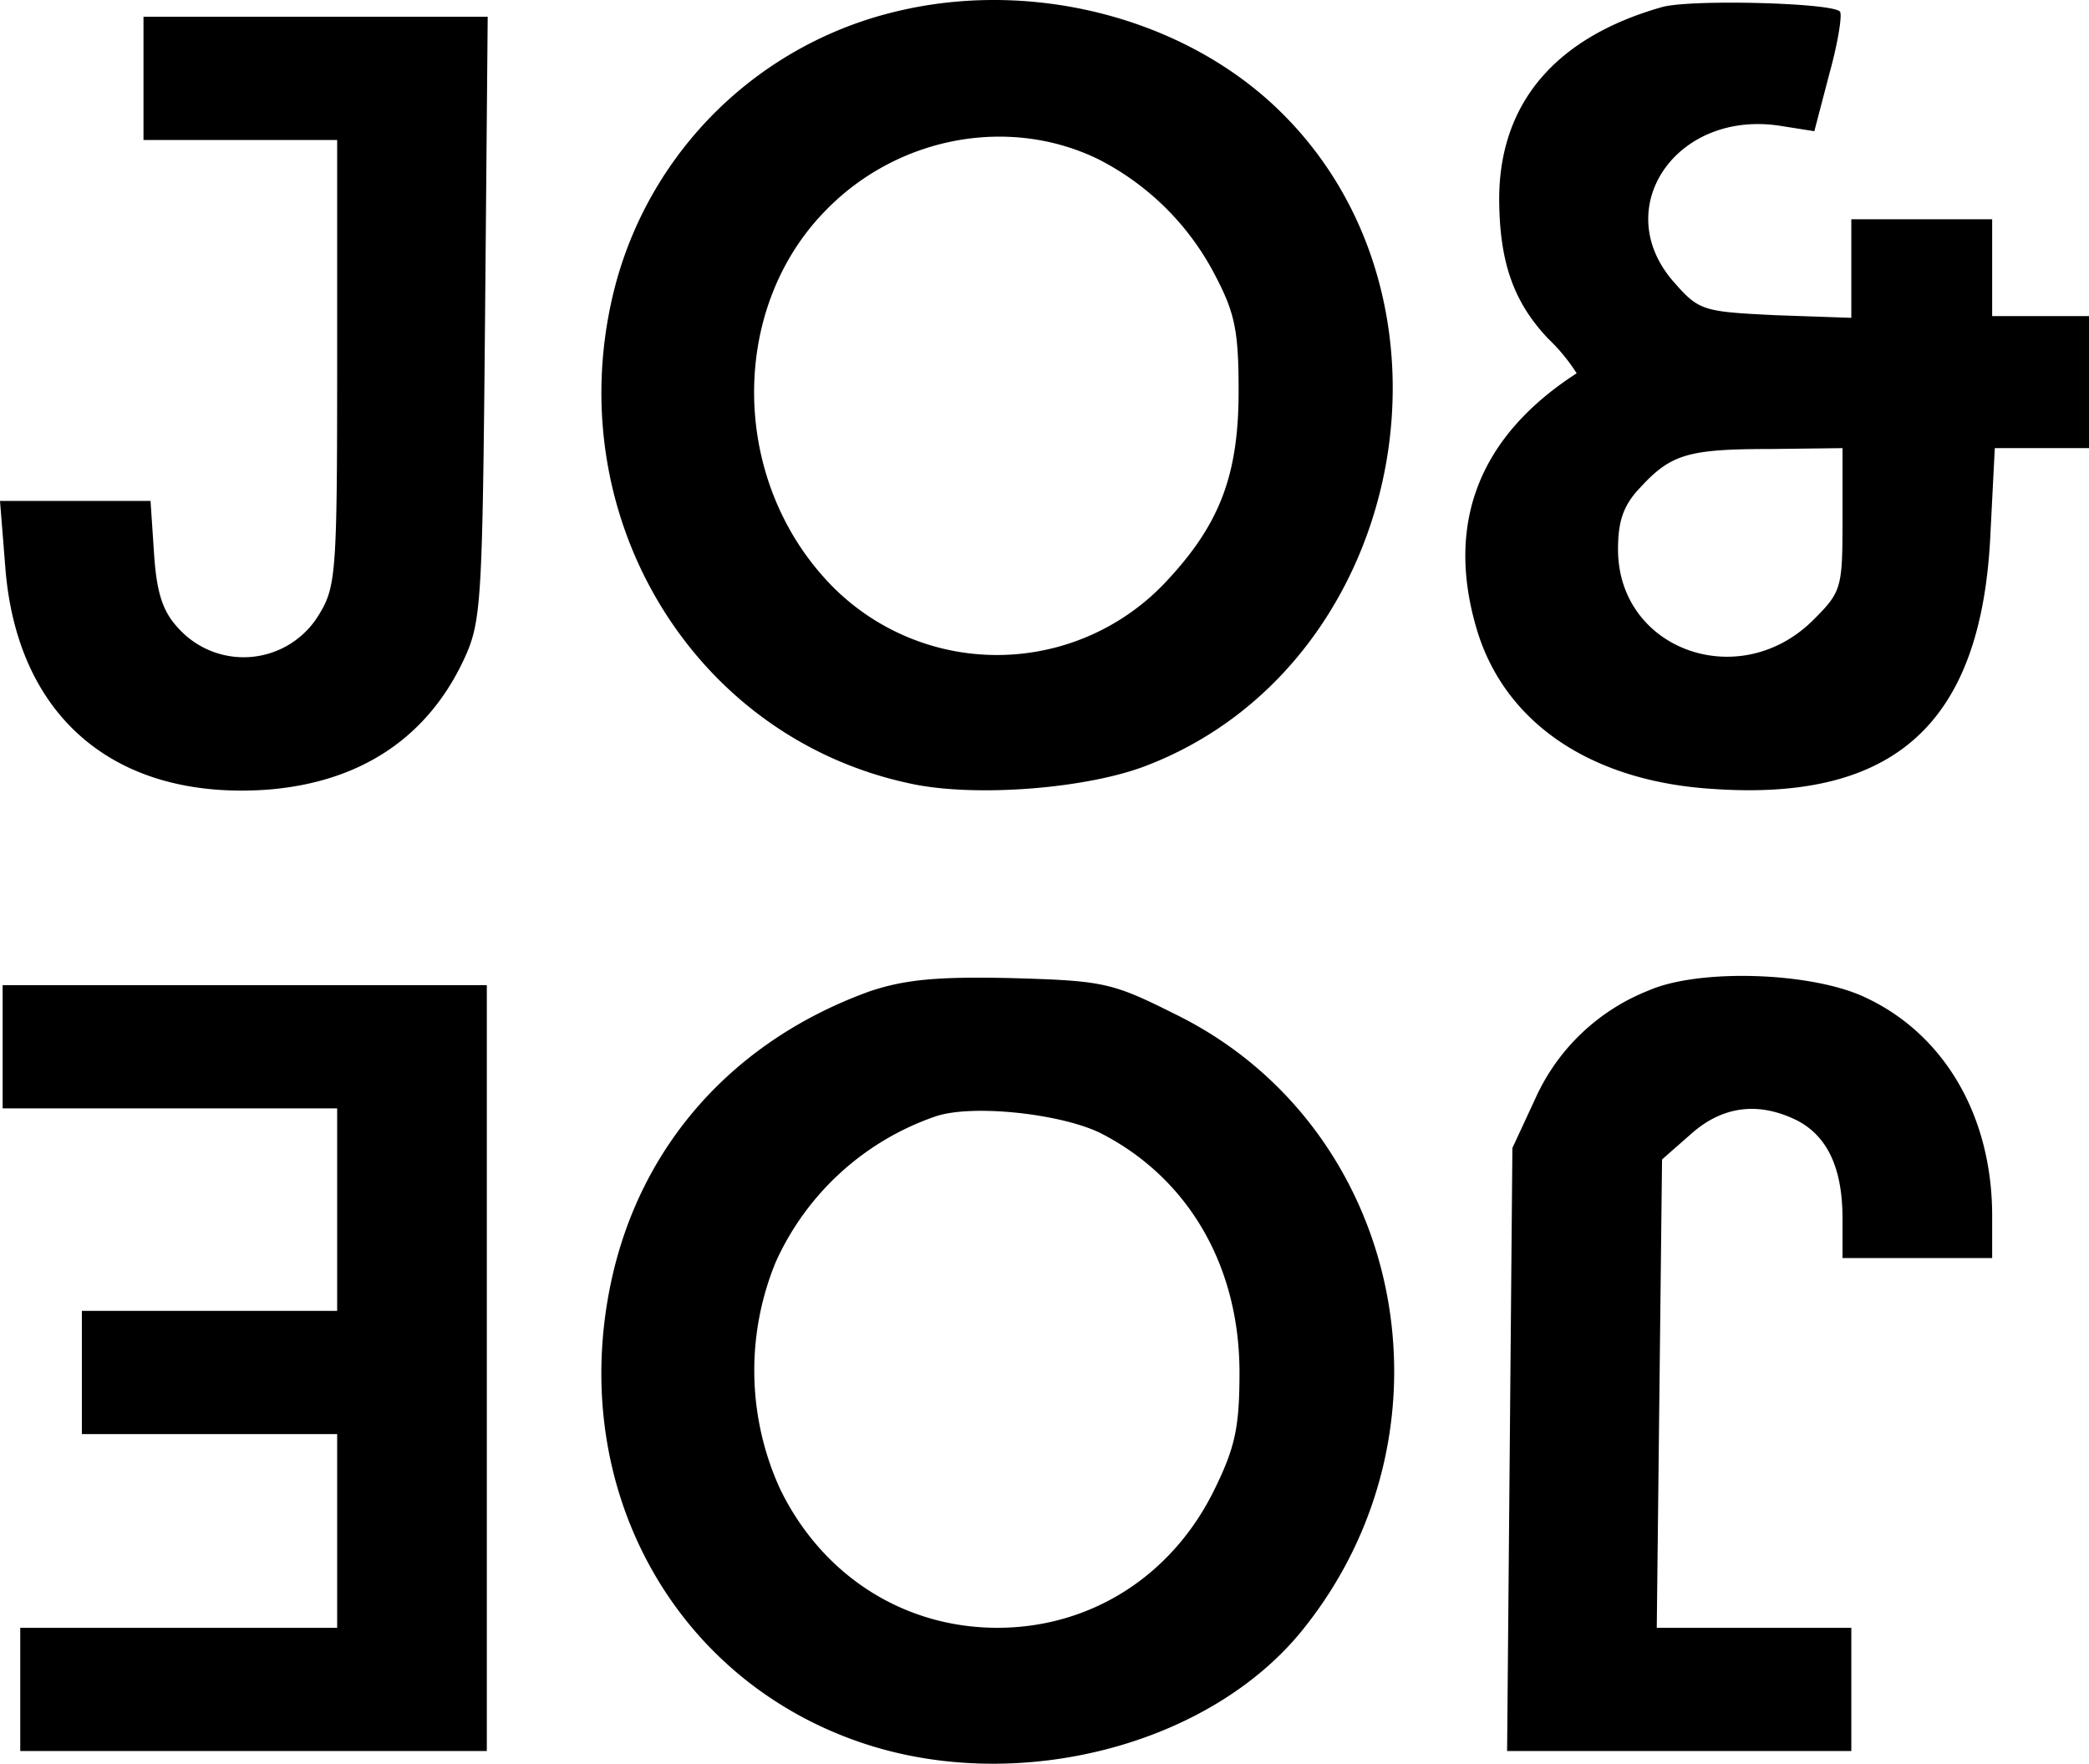
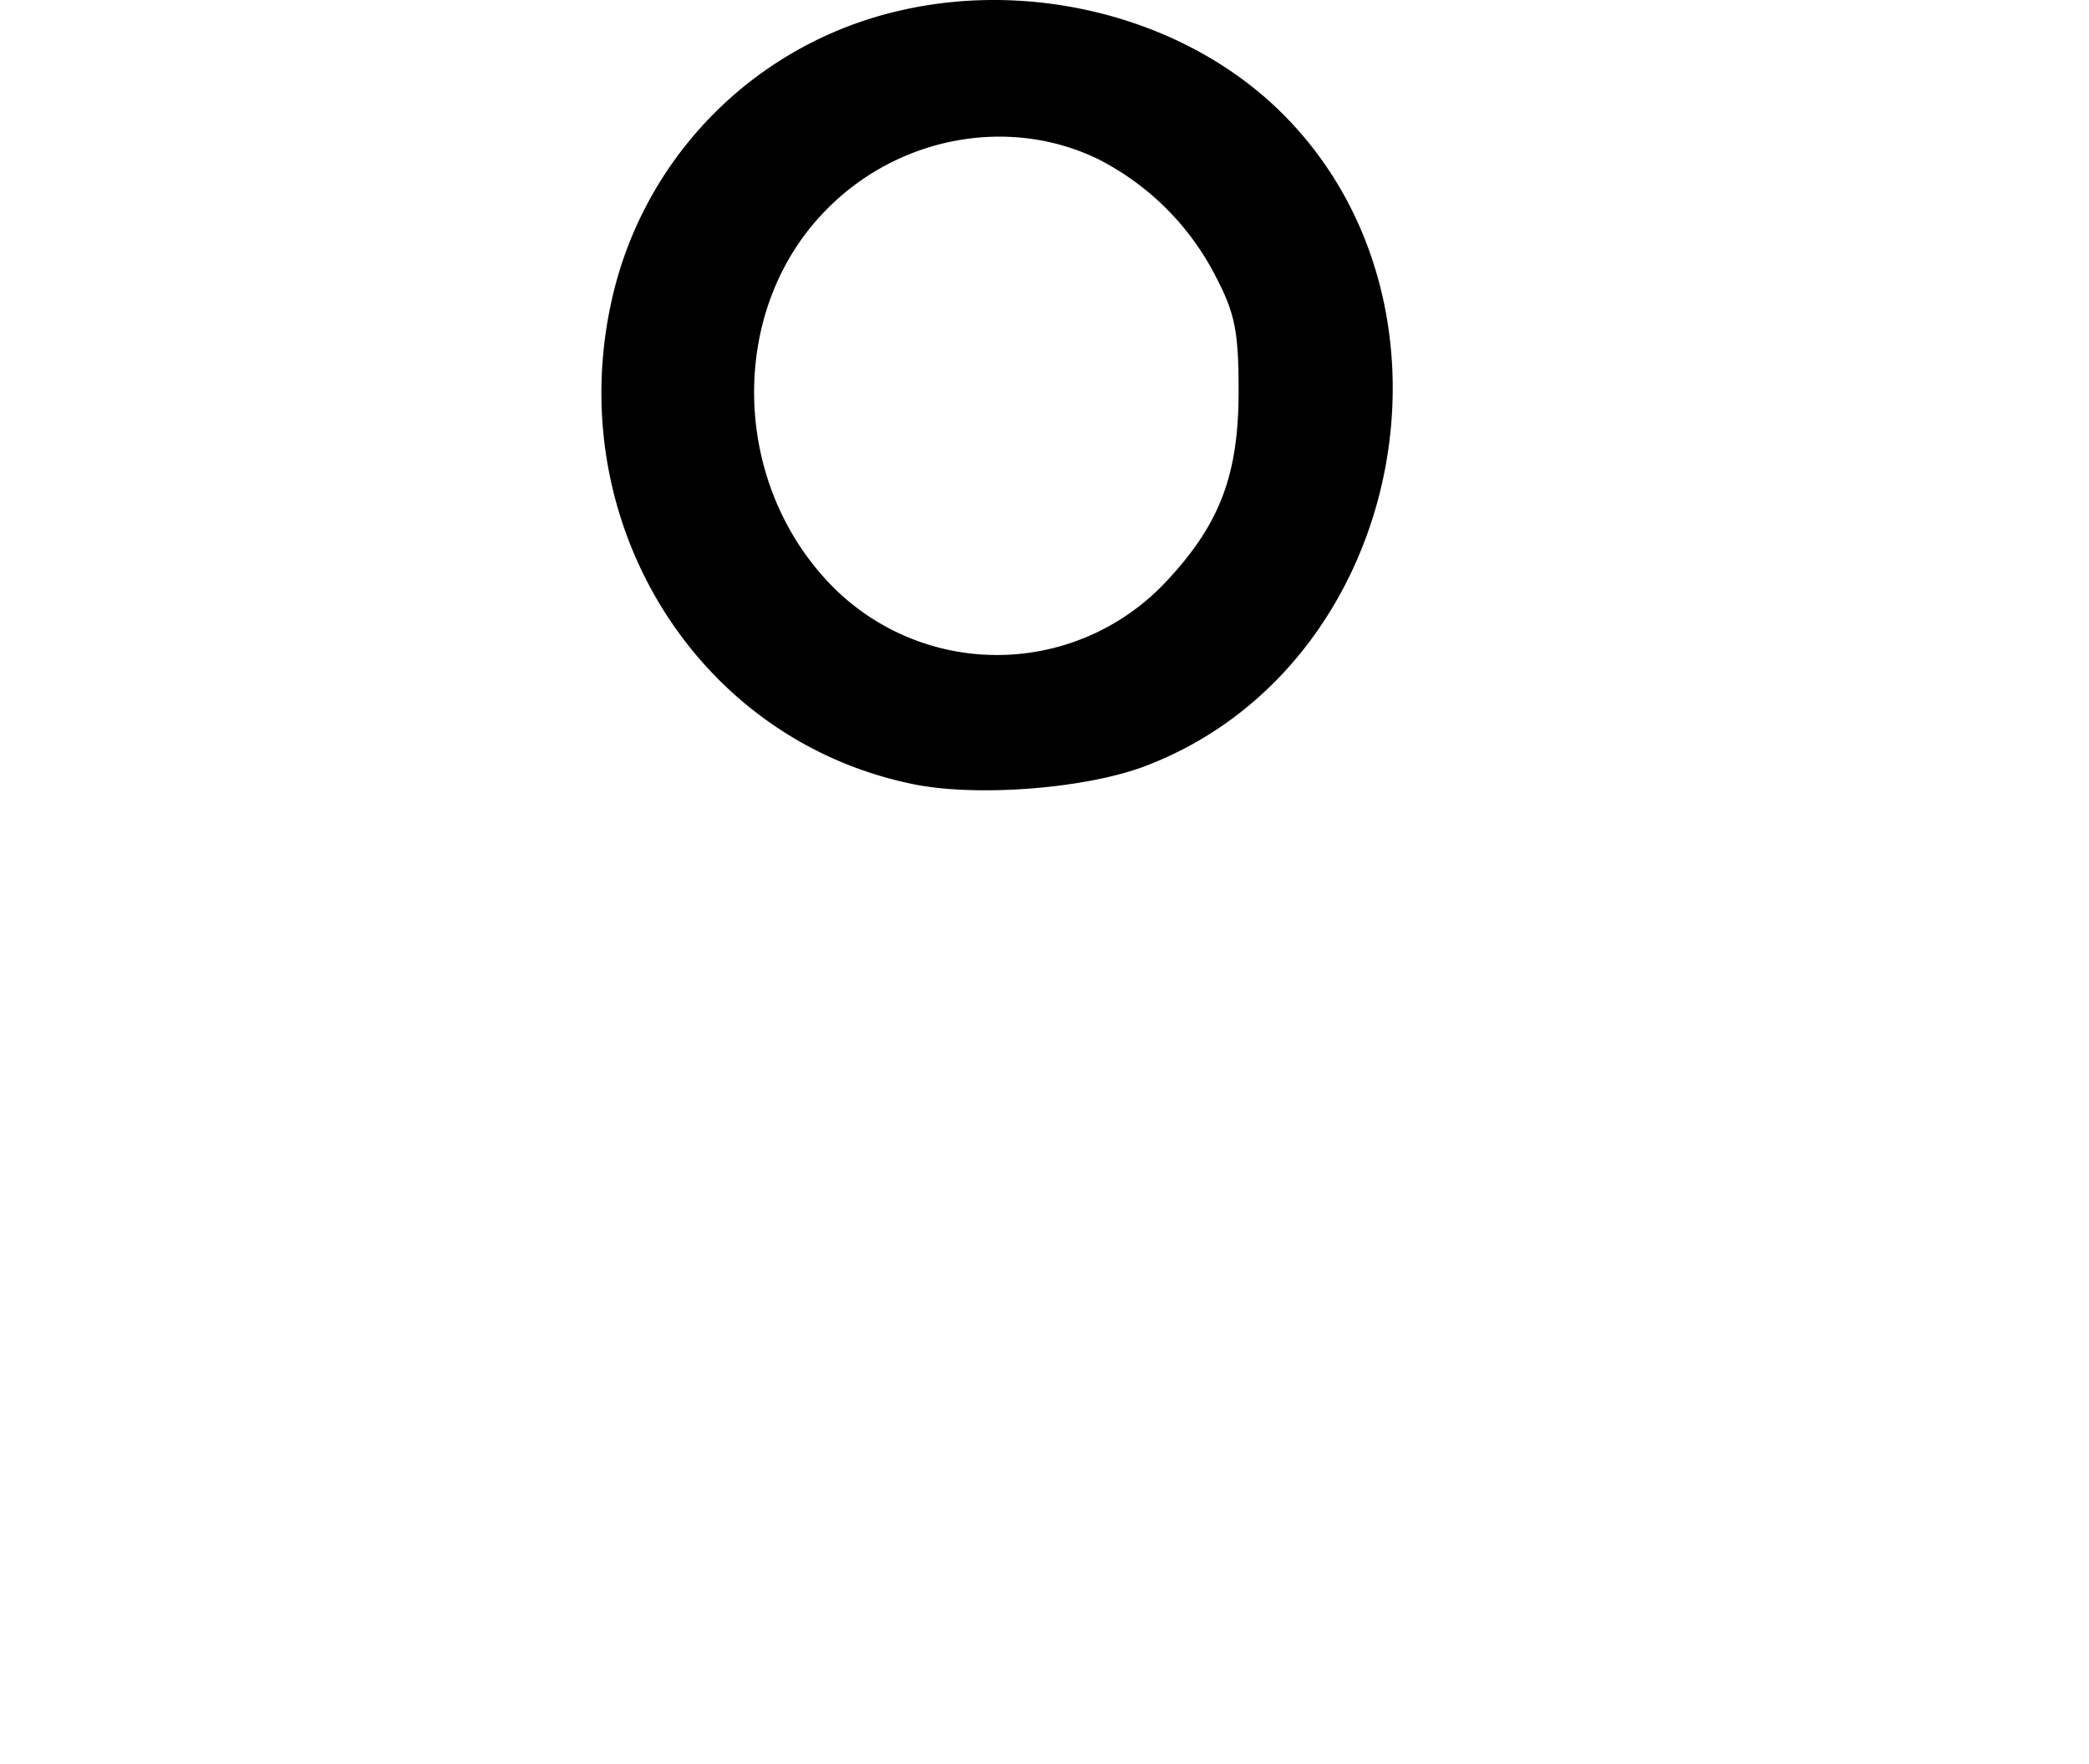
<svg xmlns="http://www.w3.org/2000/svg" id="29756173-e36c-4d56-8bbd-16f9f2047381" data-name="Calque 1" width="237.3" height="200.345" viewBox="0 0 237.3 200.345">
  <title>jj</title>
  <path d="M123.5,23.4A43.412,43.412,0,0,0,91.6,54.5c-6.7,25.6,8.5,51.3,33.5,56.6,7.3,1.6,20.2.6,27-2.1,29.8-11.6,37.6-53.9,13.8-75.4C155,23.8,138.4,19.8,123.5,23.4Zm23,16.8a30.515,30.515,0,0,1,13.3,13.3c2.2,4.2,2.6,6.3,2.6,13,0,9.3-2,14.9-7.9,21.3a26.316,26.316,0,0,1-39.1,0c-10.7-11.8-10.7-30.6-.1-41.6C123.5,37.6,136.3,35.2,146.5,40.2Z" transform="translate(-21.7 -22.096)" />
-   <path d="M210.5,22.9c-12,3.4-18.4,10.8-18.5,21.6,0,7.3,1.6,11.9,5.6,16.1a20.85,20.85,0,0,1,3.2,3.9c-11,7.1-14.9,16.9-11.4,28.9,3.1,10.7,12.9,17.4,26.7,18.3,20.9,1.5,30.7-7.5,31.7-28.9l0.5-9.8H259V58H248V47H232V58.2l-8.6-.3c-8.2-.4-8.7-0.5-11.5-3.7-7.5-8.4.2-19.7,12.1-17.8l3.8,0.6,1.7-6.5c1-3.6,1.5-6.8,1.2-7.1C229.7,22.4,213.7,22,210.5,22.9ZM231,81.1c0,7.8-.1,8.2-3.3,11.4-8.4,8.4-22.2,3.4-22.2-8,0-3.2.6-5,2.5-7,3.5-3.8,5.4-4.4,14.8-4.4L231,73v8.1Z" transform="translate(-21.7 -22.096)" />
-   <path d="M38,31v7H60V63.2c0,23.5-.1,25.5-2,28.6a9.985,9.985,0,0,1-16,1.7c-1.8-1.9-2.5-4-2.8-8.5l-0.4-6H21.7l0.6,7.5c1.3,17,12.4,26.5,29.7,25.3C62.5,111,70.2,106,74.4,97c2-4.3,2.1-6.4,2.4-38.8L77.1,24H38v7Z" transform="translate(-21.7 -22.096)" />
-   <path d="M120.5,134.7c-15.5,5.6-26.1,17.5-29.4,33.1-4.9,23.2,7.1,45.1,28.6,52.3,17.6,5.9,39.4.3,50-12.9,18.5-23,11.4-57.2-14.5-69.9-7.2-3.6-8.1-3.8-18.6-4.1C128,133,124.4,133.4,120.5,134.7Zm26.2,16.1c10,5.1,15.8,15.1,15.8,27.2,0,6.2-.5,8.5-2.8,13.2-4.8,9.9-14.1,15.8-24.7,15.8s-19.9-5.9-24.7-15.8a32.357,32.357,0,0,1-.5-25.7A30.929,30.929,0,0,1,128,148.9C132.2,147.5,142.2,148.6,146.7,150.8Z" transform="translate(-21.7 -22.096)" />
-   <path d="M209,134.6a23.586,23.586,0,0,0-12.9,12.3l-2.6,5.6-0.3,34.2L192.9,221H232V207H209.9l0.3-26.6,0.3-26.6,3.3-2.9c3.6-3.2,7.7-3.7,12.1-1.5,3.4,1.8,5.1,5.4,5.1,11.1V165h17v-4.8c0-11.3-5.4-20.6-14.4-24.8C227.5,132.5,214.7,132.1,209,134.6Z" transform="translate(-21.7 -22.096)" />
-   <path d="M22,141v7H60v23H31v14H60v22H24v14H77V134H22v7Z" transform="translate(-21.7 -22.096)" />
</svg>